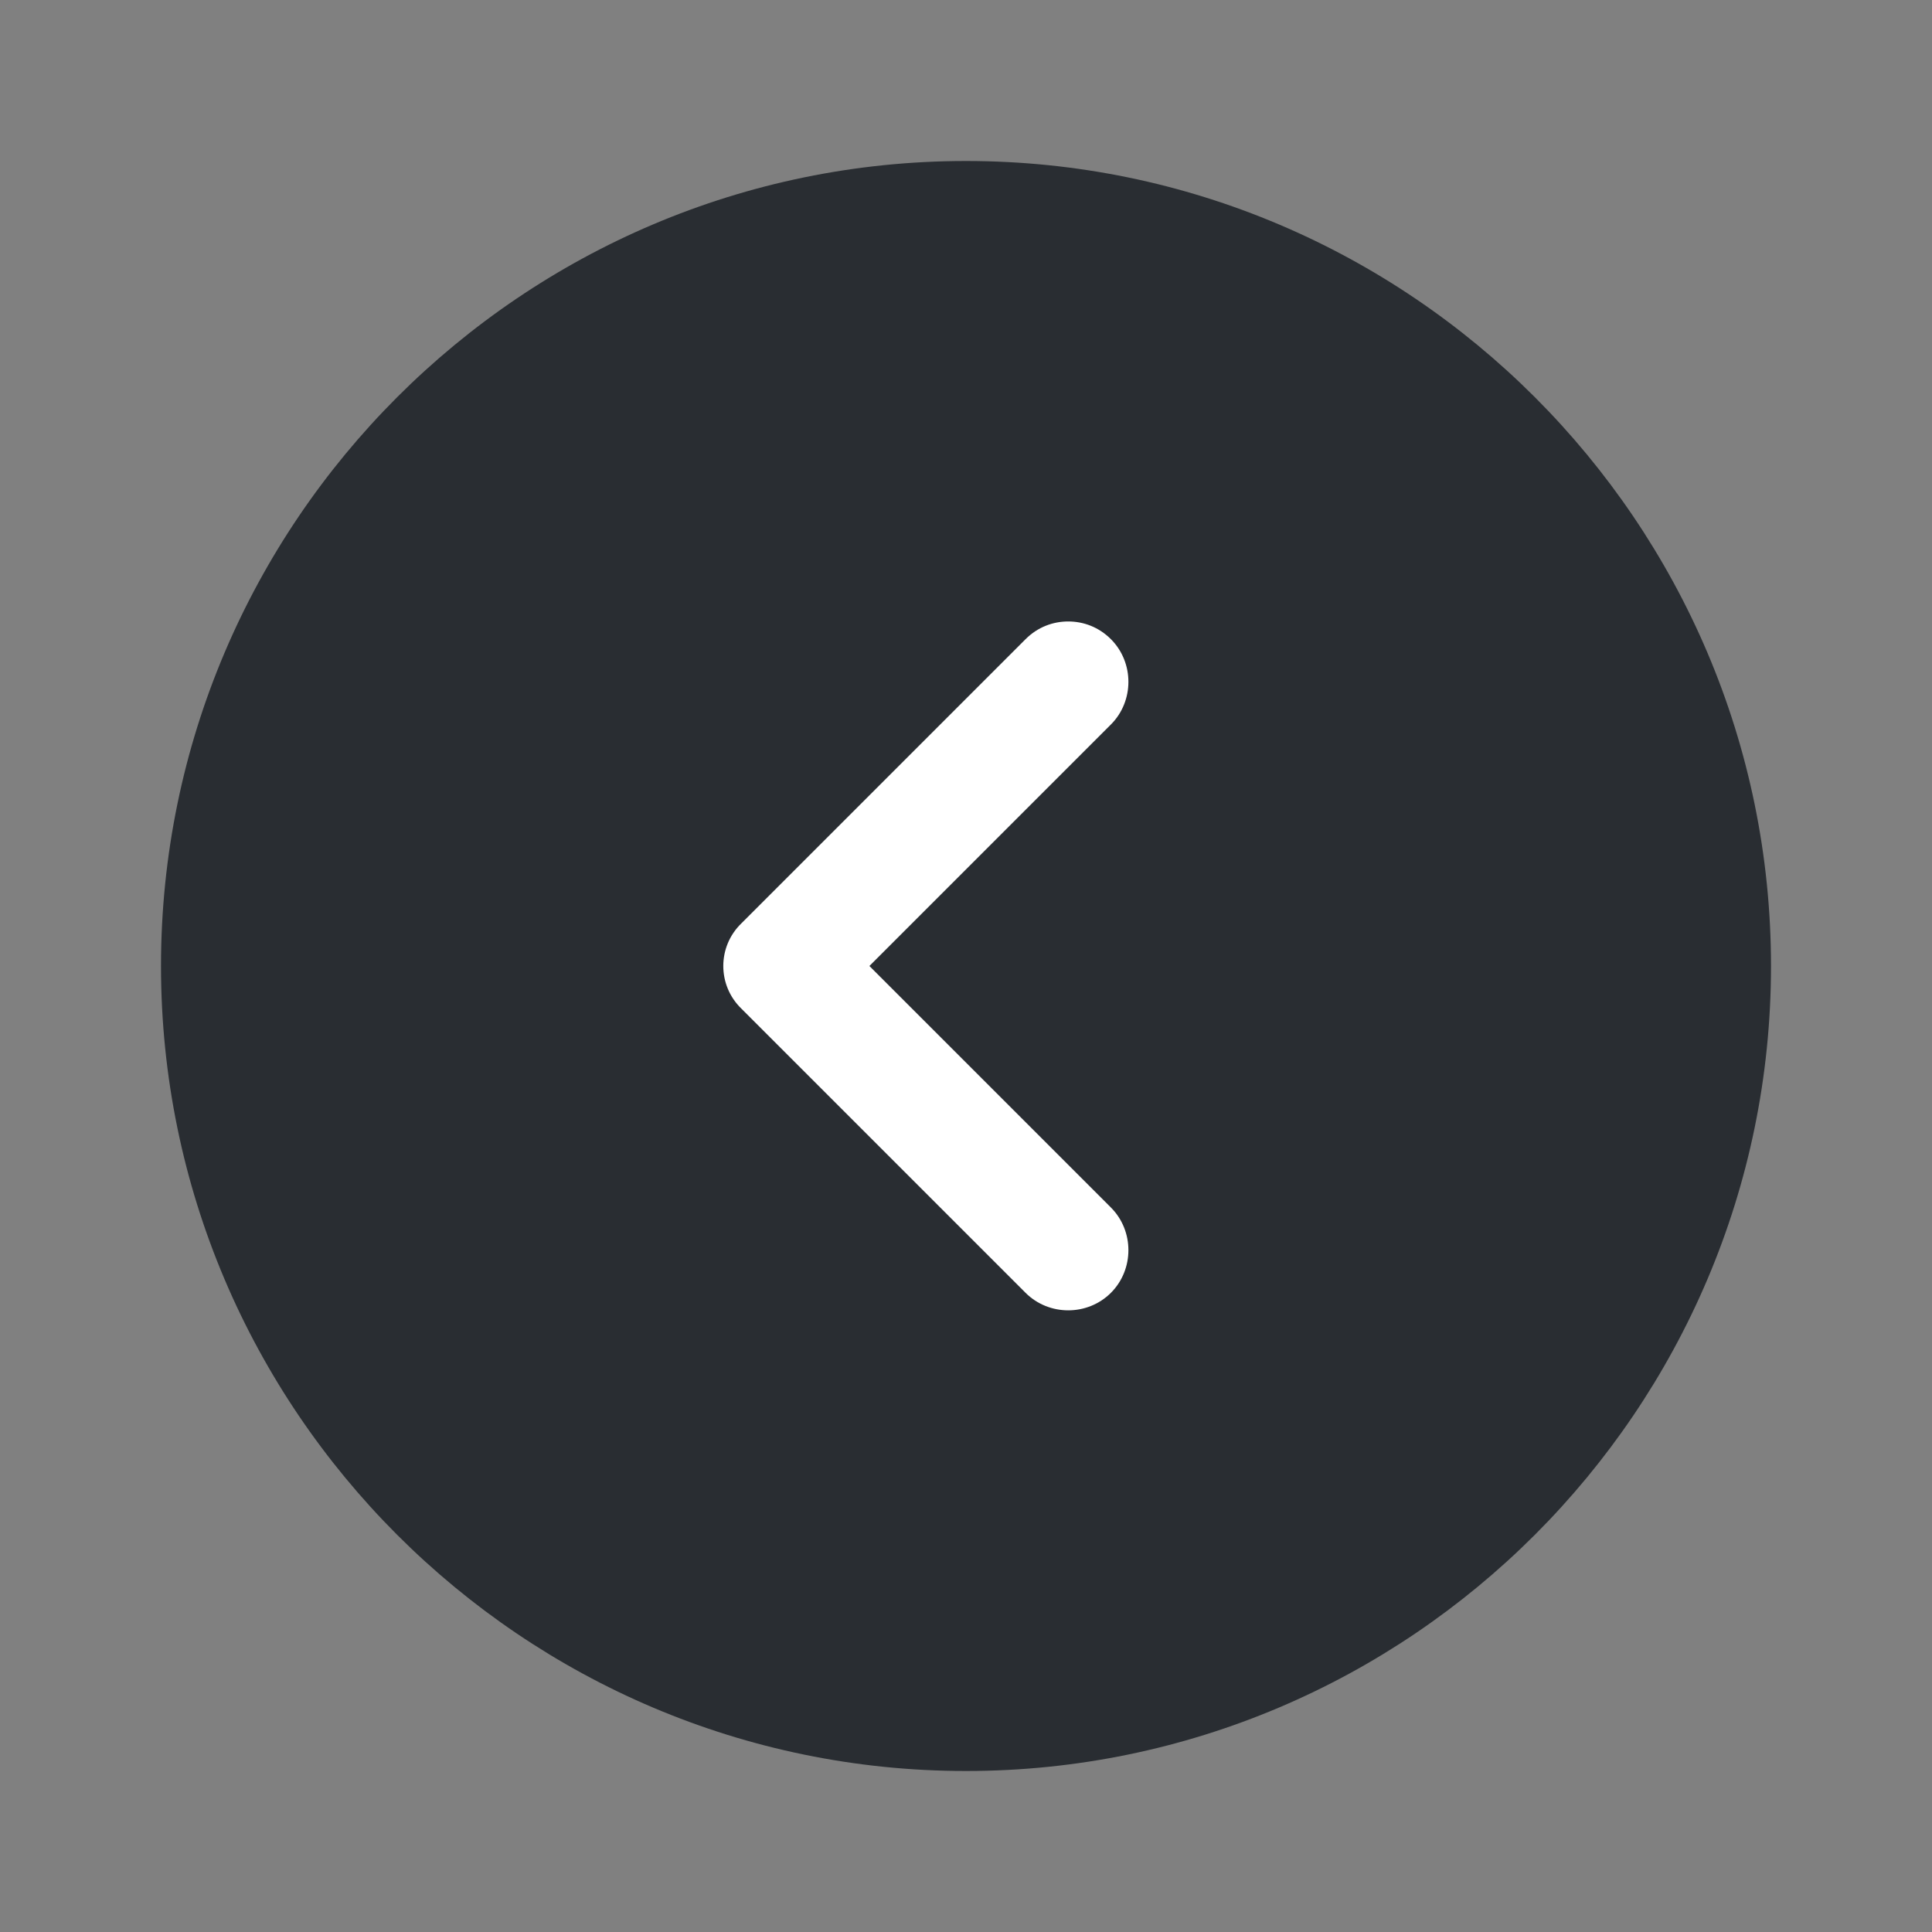
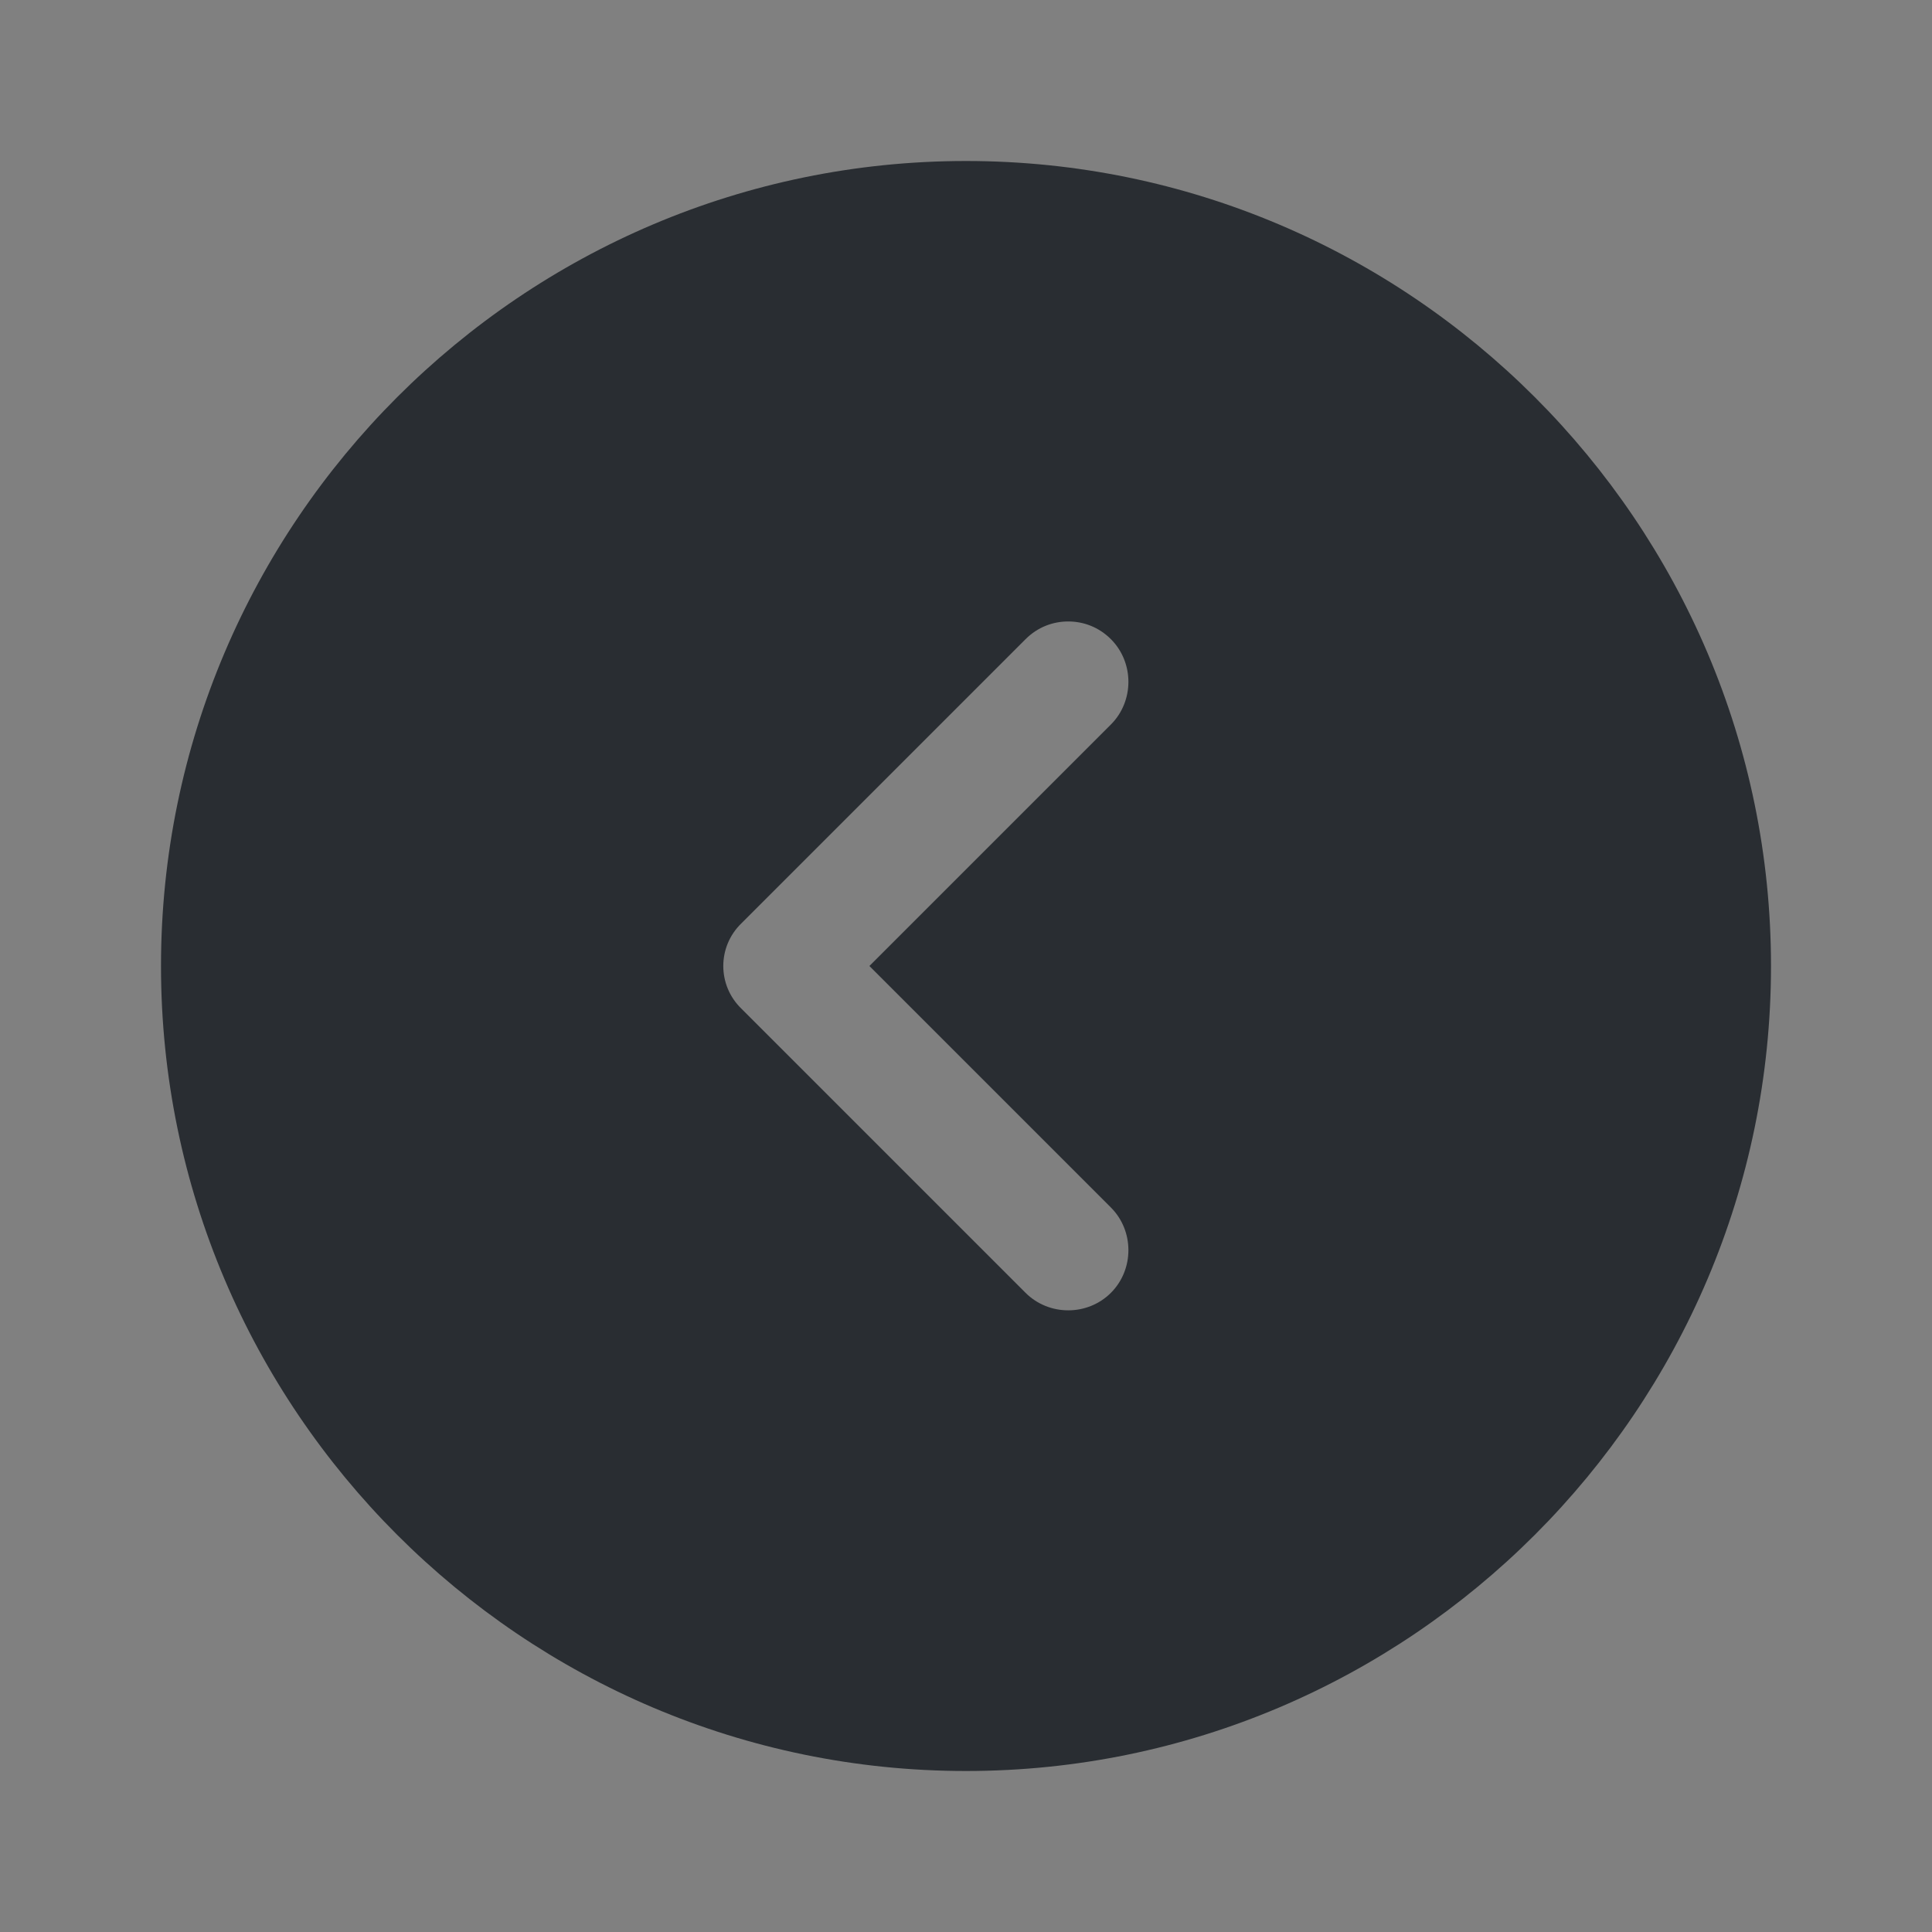
<svg xmlns="http://www.w3.org/2000/svg" width="48" height="48" viewBox="0 0 48 48" fill="none">
  <rect x="0" y="0" width="48" height="48" fill="#808080" stroke="none" />
-   <path d="M34 14L14 14L14 34H34V14Z" fill="white" />
  <path d="M24 44C35.02 44 44 35.02 44 24C44 12.98 35.02 4 24 4C12.98 4 4 12.98 4 24C4 35.02 12.98 44 24 44ZM18.42 22.94L25.48 15.88C25.78 15.58 26.16 15.44 26.54 15.44C26.92 15.44 27.3 15.58 27.6 15.88C28.18 16.46 28.18 17.42 27.6 18L21.6 24L27.6 30C28.18 30.58 28.18 31.54 27.6 32.12C27.02 32.7 26.06 32.7 25.48 32.12L18.42 25.06C17.82 24.48 17.82 23.52 18.42 22.94Z" fill="#292D32" />
</svg>